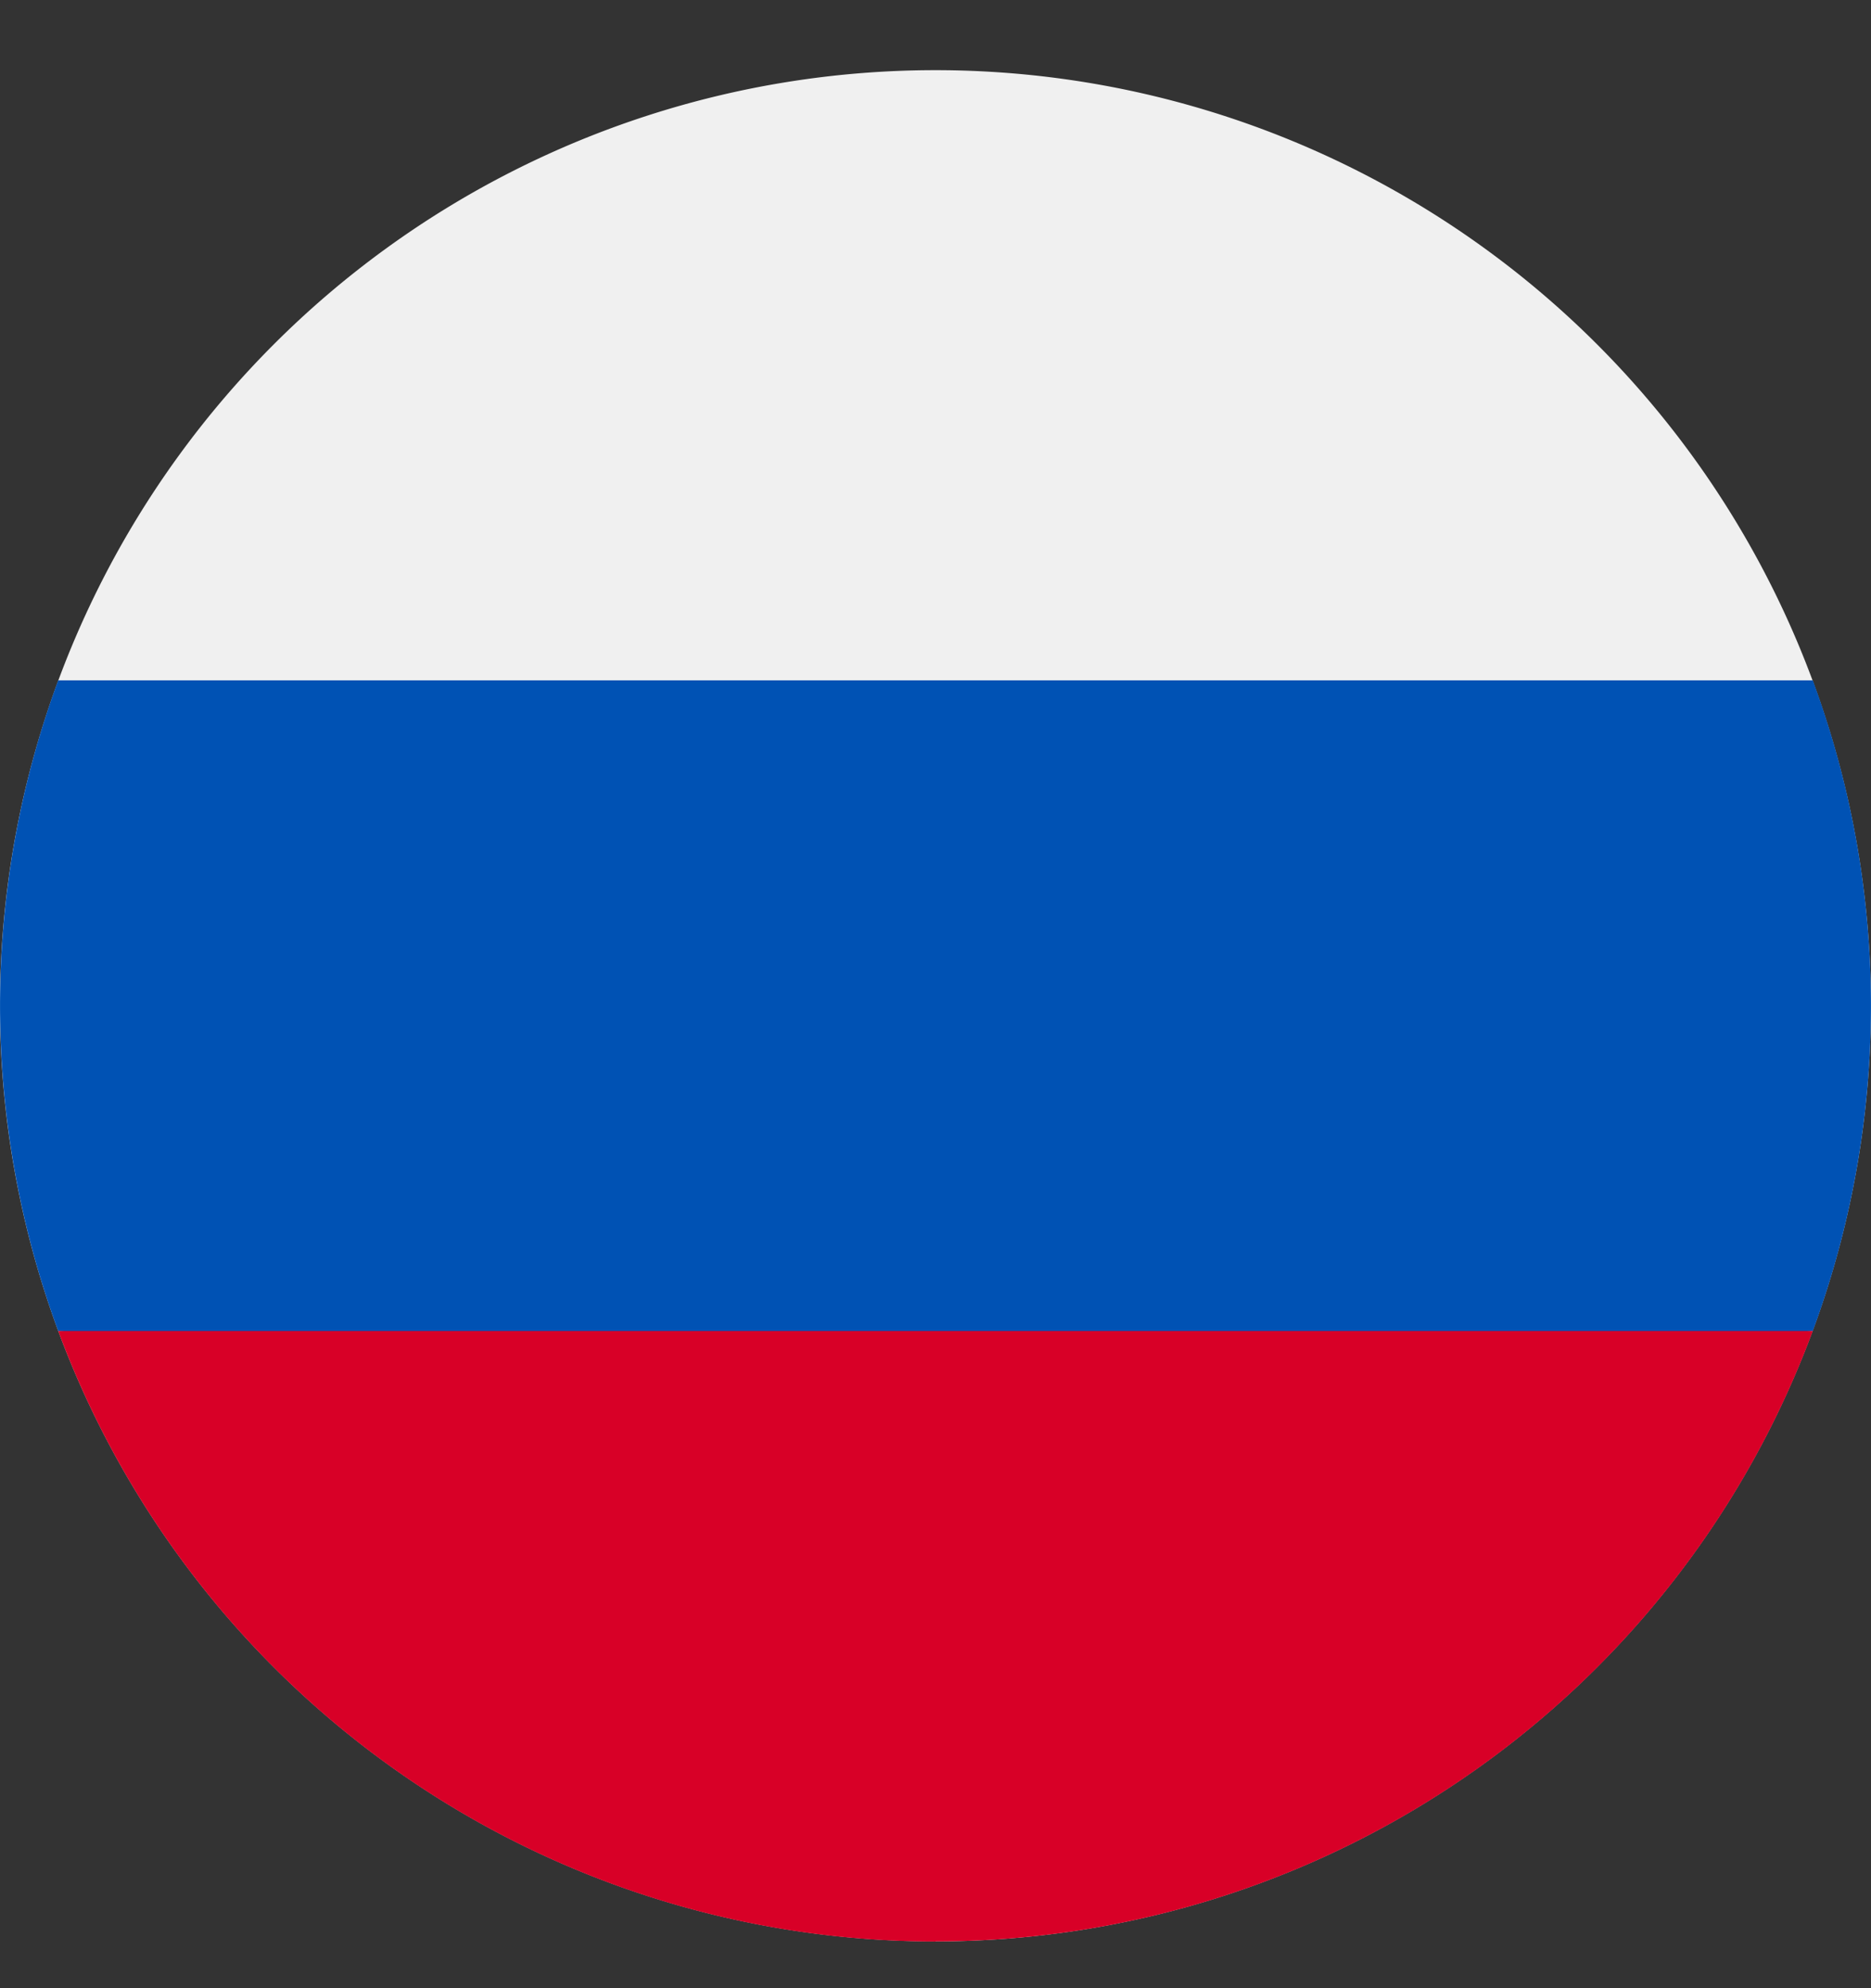
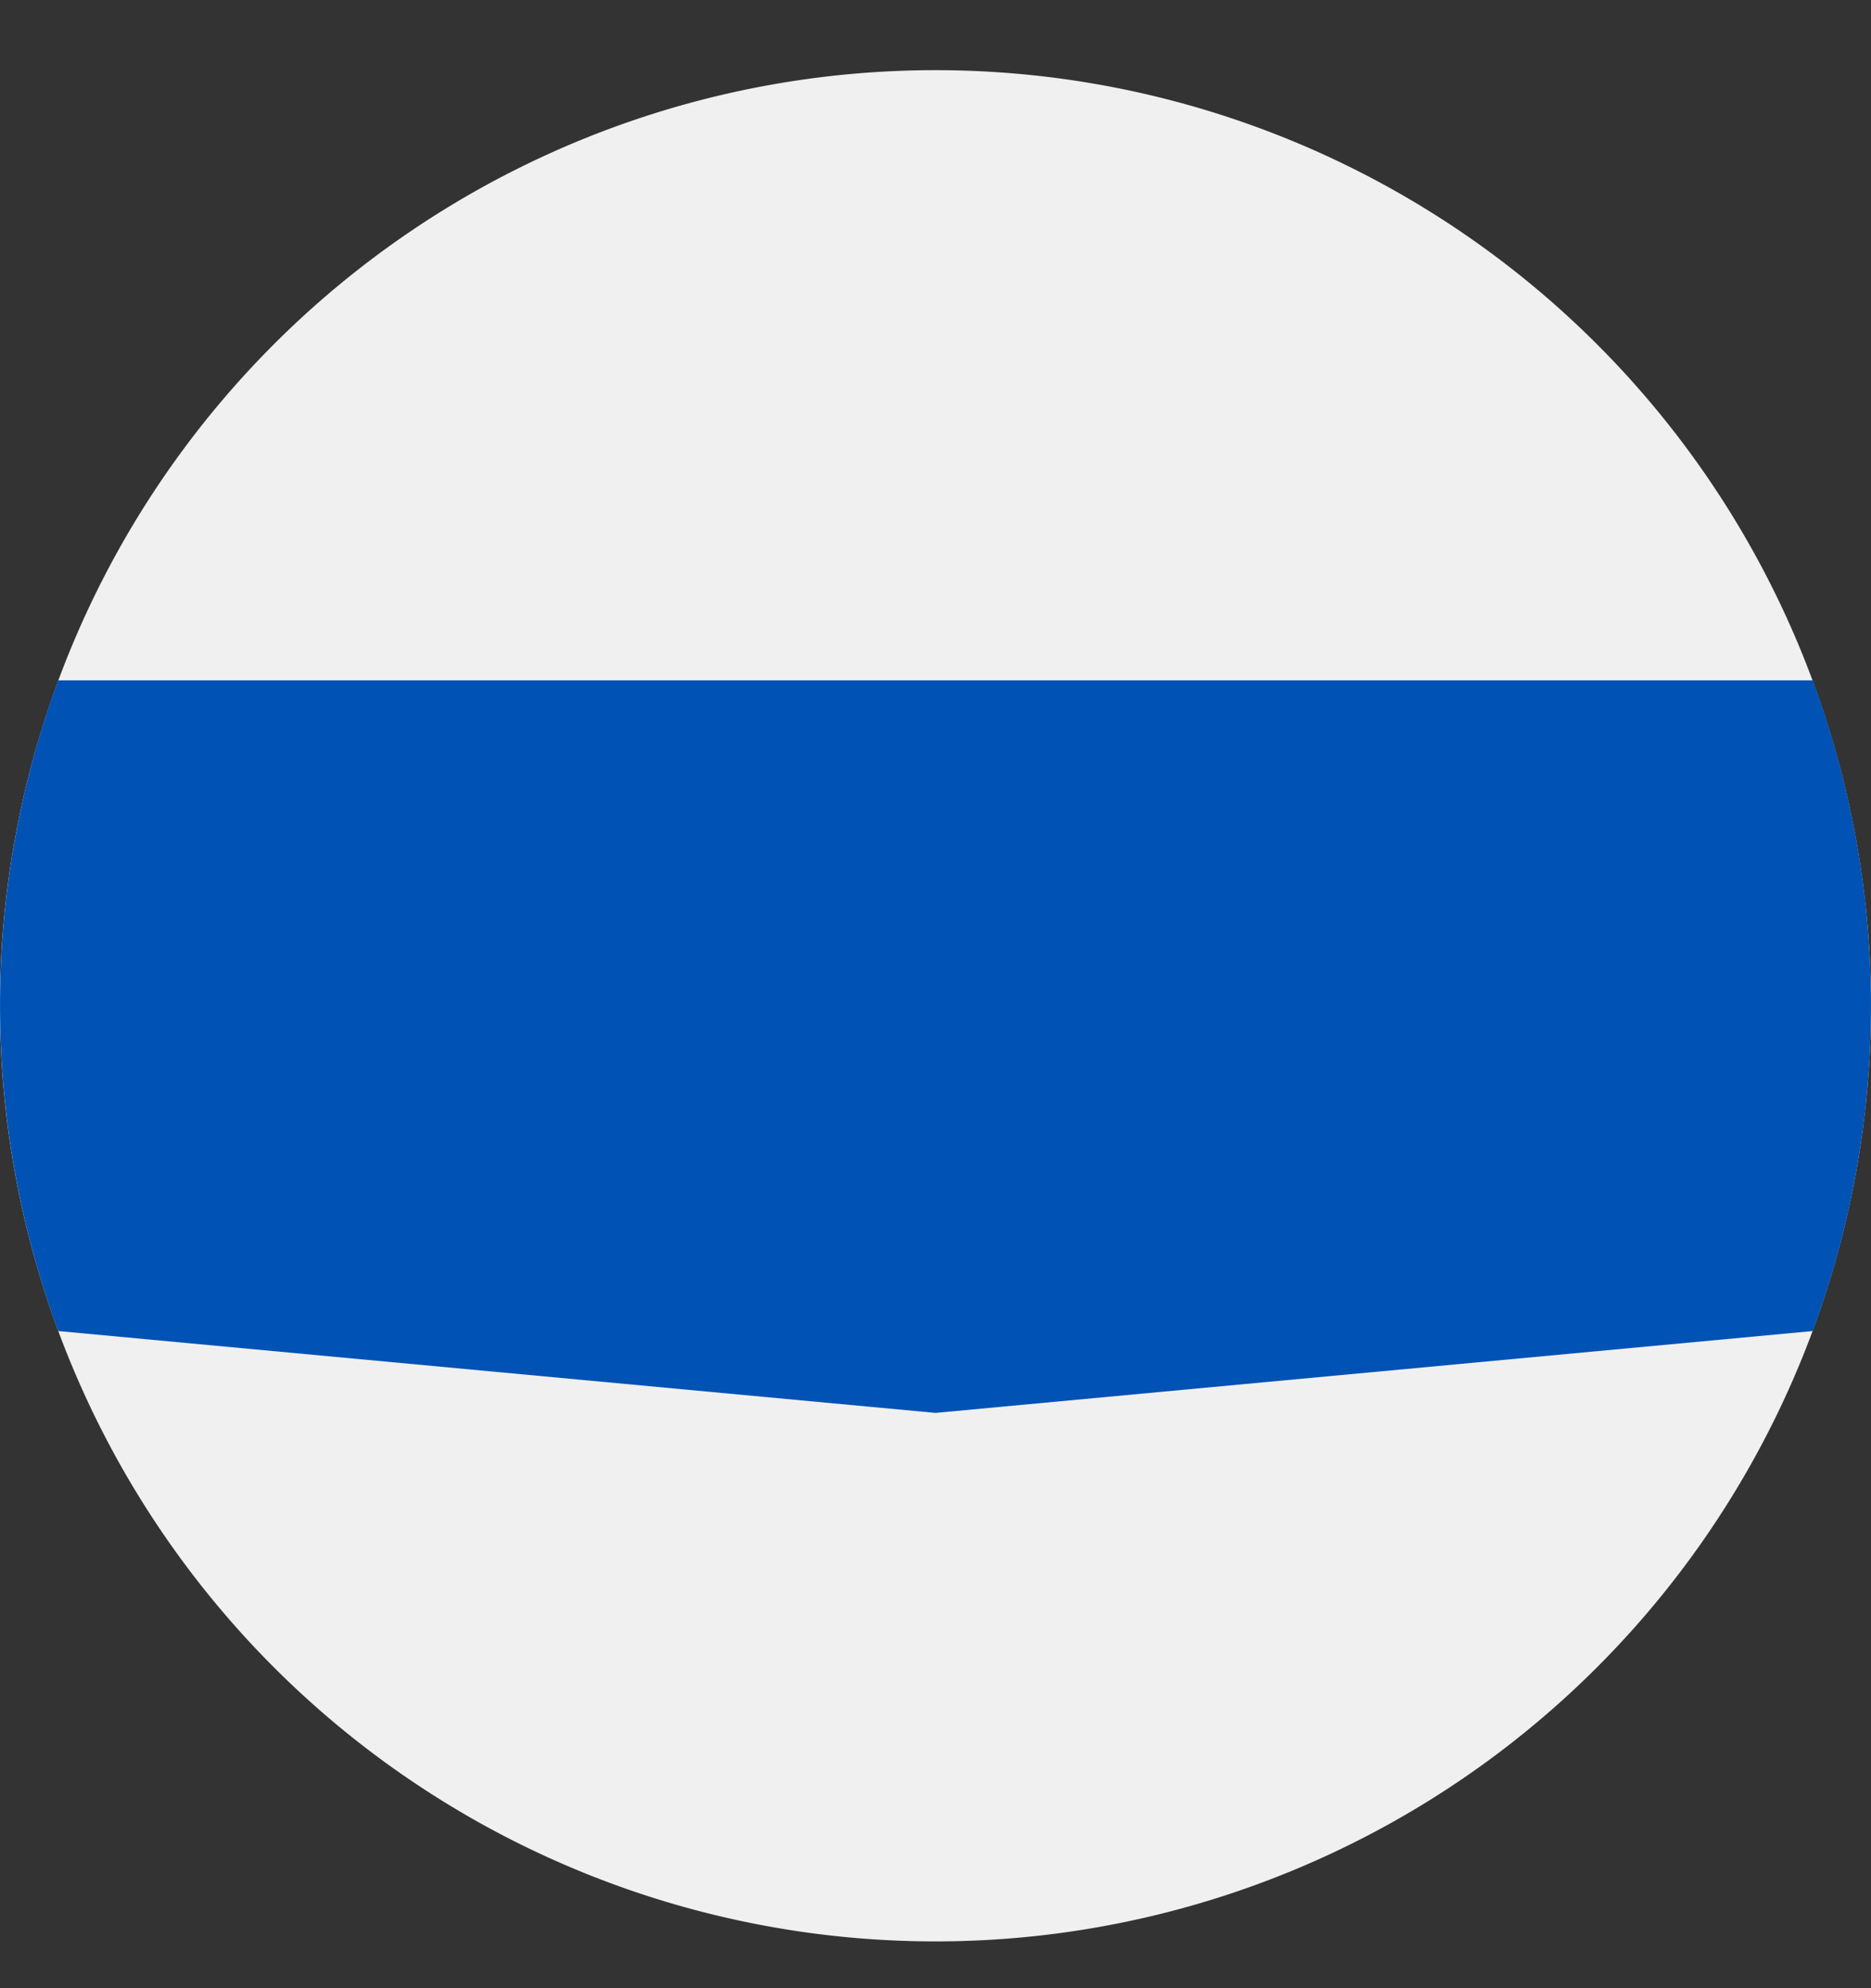
<svg xmlns="http://www.w3.org/2000/svg" width="16" height="17" fill="none">
  <rect width="100%" height="100%" fill="#333333" stroke="none" />
  <path d="M8 16.6a8 8 0 1 0-.001-16A8 8 0 0 0 8 16.6Z" fill="#F0F0F0" />
  <path d="M15.502 11.381a8.024 8.024 0 0 0 0-5.564H.498a8.024 8.024 0 0 0 0 5.564l7.502.7 7.502-.7Z" fill="#0052B4" />
-   <path d="M8 16.6a7.997 7.997 0 0 0 7.502-5.219H.498A7.998 7.998 0 0 0 8 16.601Z" fill="#D80027" />
</svg>